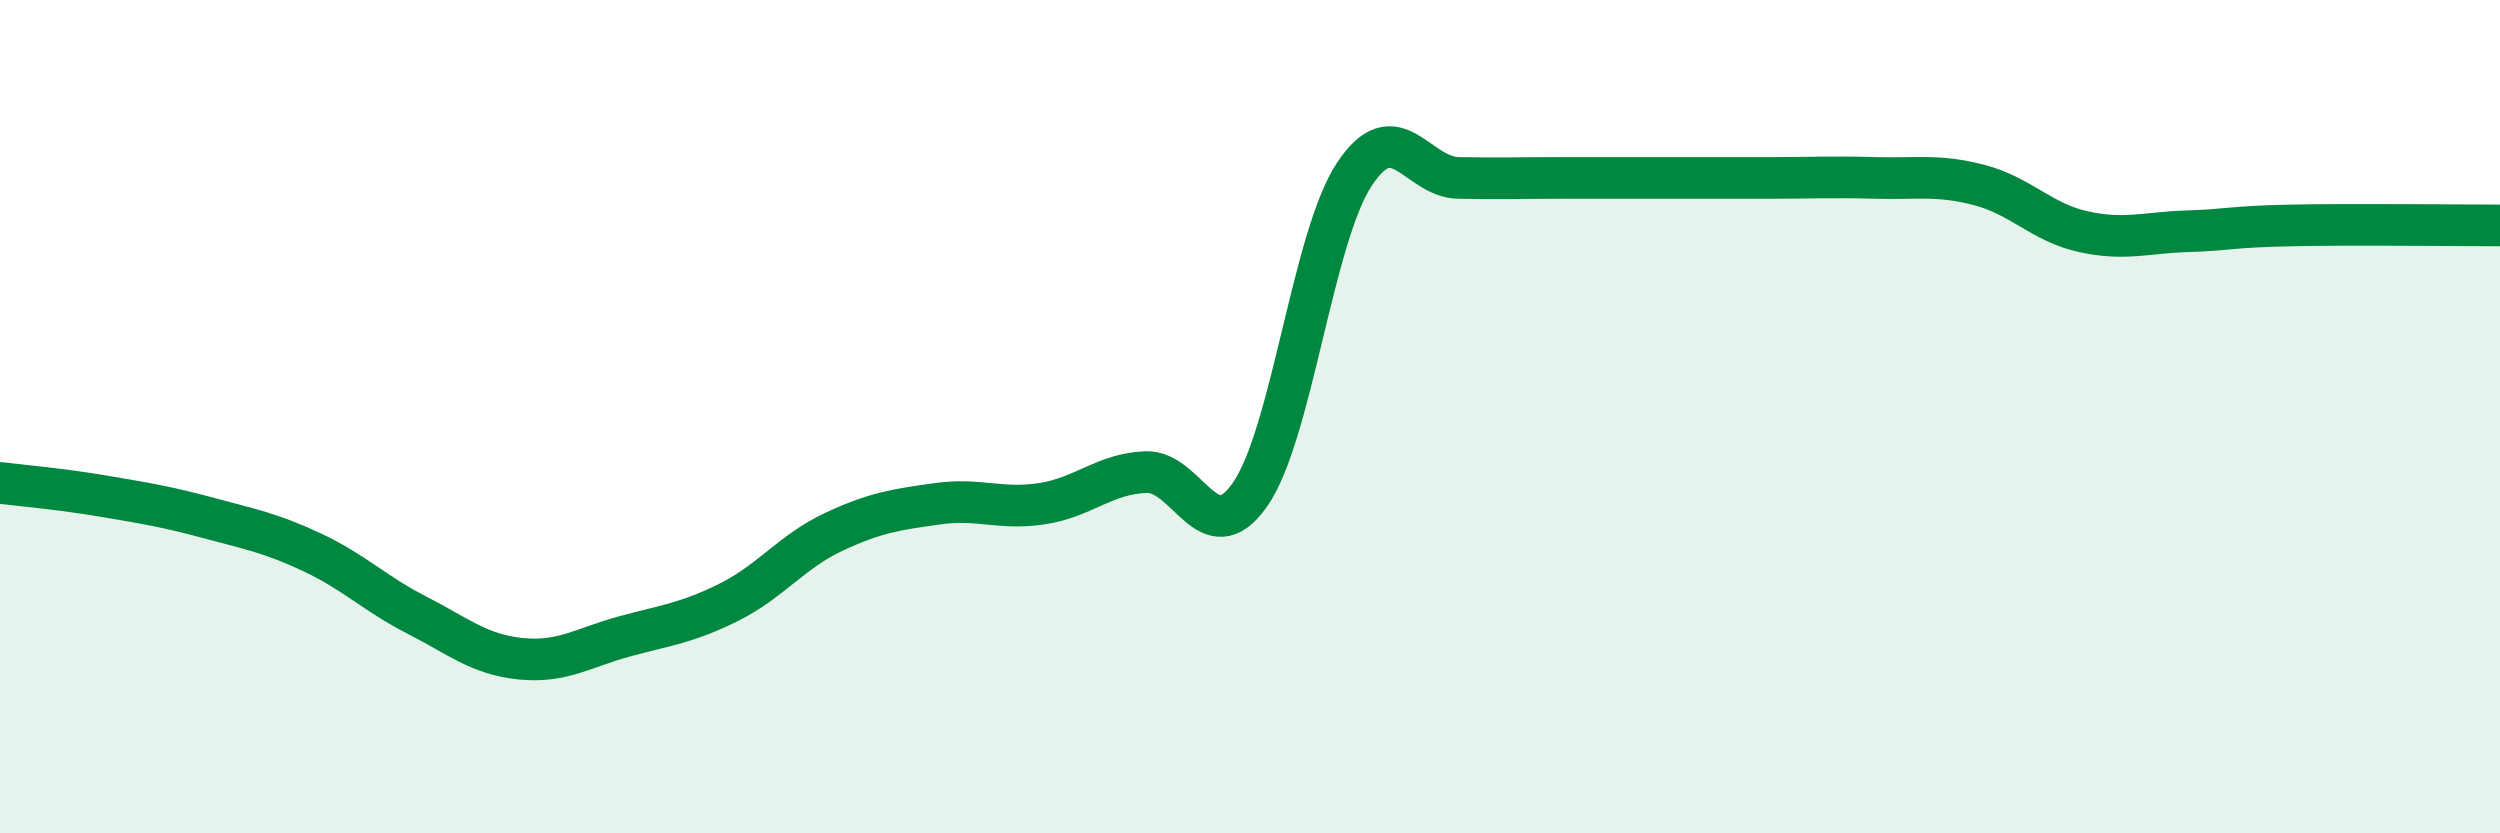
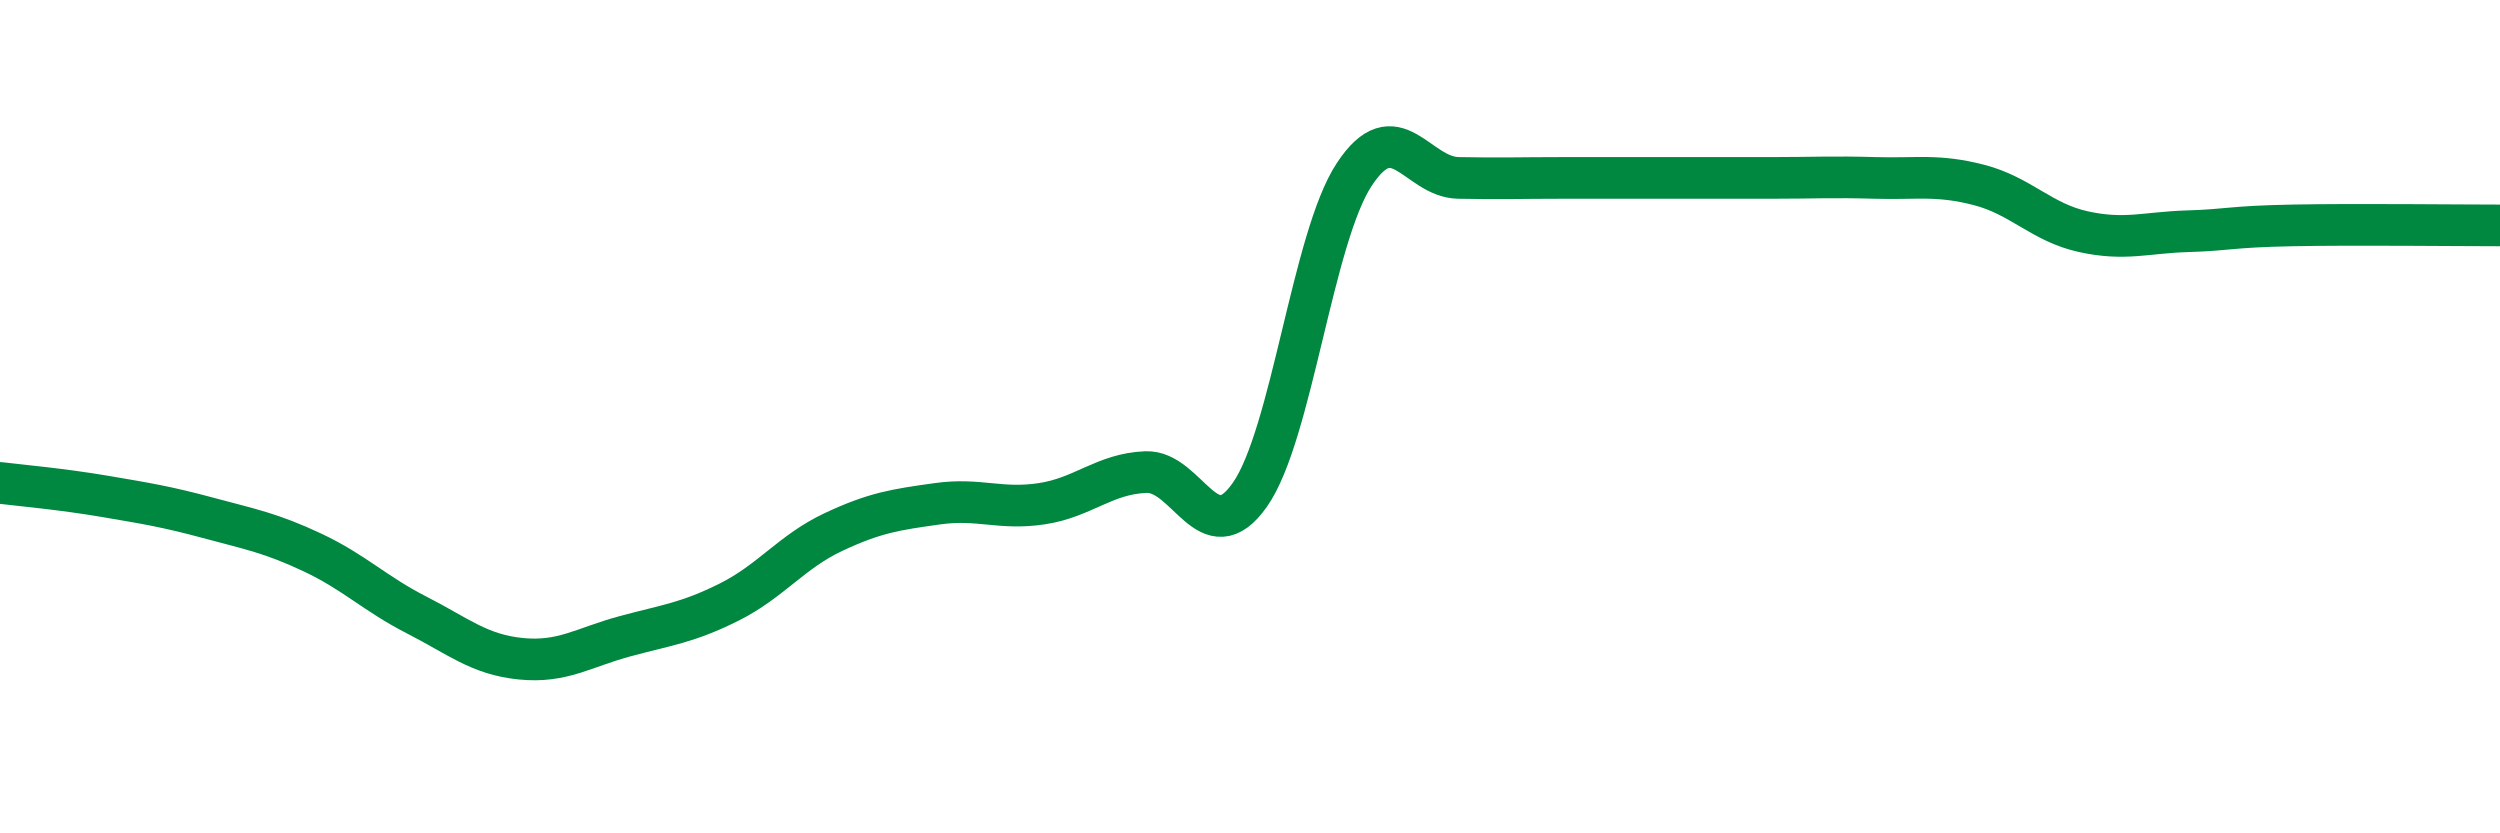
<svg xmlns="http://www.w3.org/2000/svg" width="60" height="20" viewBox="0 0 60 20">
-   <path d="M 0,11.59 C 0.5,11.65 1.5,11.74 2.5,11.91 C 3.5,12.08 4,12.16 5,12.43 C 6,12.7 6.5,12.79 7.5,13.26 C 8.5,13.73 9,14.25 10,14.76 C 11,15.27 11.5,15.71 12.5,15.81 C 13.5,15.91 14,15.54 15,15.27 C 16,15 16.5,14.95 17.5,14.45 C 18.5,13.95 19,13.24 20,12.77 C 21,12.3 21.5,12.23 22.5,12.09 C 23.5,11.95 24,12.24 25,12.09 C 26,11.94 26.5,11.37 27.5,11.33 C 28.5,11.29 29,13.3 30,11.87 C 31,10.44 31.5,5.71 32.5,4.19 C 33.5,2.67 34,4.25 35,4.27 C 36,4.29 36.5,4.27 37.5,4.27 C 38.5,4.27 39,4.27 40,4.27 C 41,4.27 41.5,4.27 42.5,4.27 C 43.5,4.27 44,4.24 45,4.27 C 46,4.3 46.5,4.18 47.5,4.44 C 48.5,4.7 49,5.34 50,5.56 C 51,5.78 51.5,5.58 52.5,5.55 C 53.5,5.52 53.5,5.44 55,5.41 C 56.5,5.38 59,5.41 60,5.41L60 20L0 20Z" fill="#008740" opacity="0.1" stroke-linecap="round" stroke-linejoin="round" />
  <path d="M 0,11.59 C 0.5,11.65 1.5,11.74 2.5,11.91 C 3.5,12.08 4,12.16 5,12.43 C 6,12.7 6.5,12.79 7.5,13.26 C 8.5,13.73 9,14.25 10,14.76 C 11,15.27 11.5,15.71 12.5,15.81 C 13.5,15.91 14,15.54 15,15.27 C 16,15 16.5,14.95 17.5,14.45 C 18.5,13.95 19,13.24 20,12.77 C 21,12.3 21.5,12.23 22.5,12.09 C 23.5,11.95 24,12.24 25,12.09 C 26,11.94 26.5,11.37 27.5,11.33 C 28.5,11.29 29,13.3 30,11.87 C 31,10.44 31.5,5.71 32.5,4.19 C 33.5,2.67 34,4.25 35,4.27 C 36,4.29 36.5,4.27 37.5,4.27 C 38.5,4.27 39,4.27 40,4.27 C 41,4.27 41.5,4.27 42.5,4.27 C 43.5,4.27 44,4.24 45,4.27 C 46,4.3 46.5,4.18 47.5,4.44 C 48.5,4.7 49,5.34 50,5.56 C 51,5.78 51.5,5.58 52.5,5.55 C 53.5,5.52 53.5,5.44 55,5.41 C 56.5,5.38 59,5.41 60,5.41" stroke="#008740" stroke-width="1" fill="none" stroke-linecap="round" stroke-linejoin="round" />
</svg>